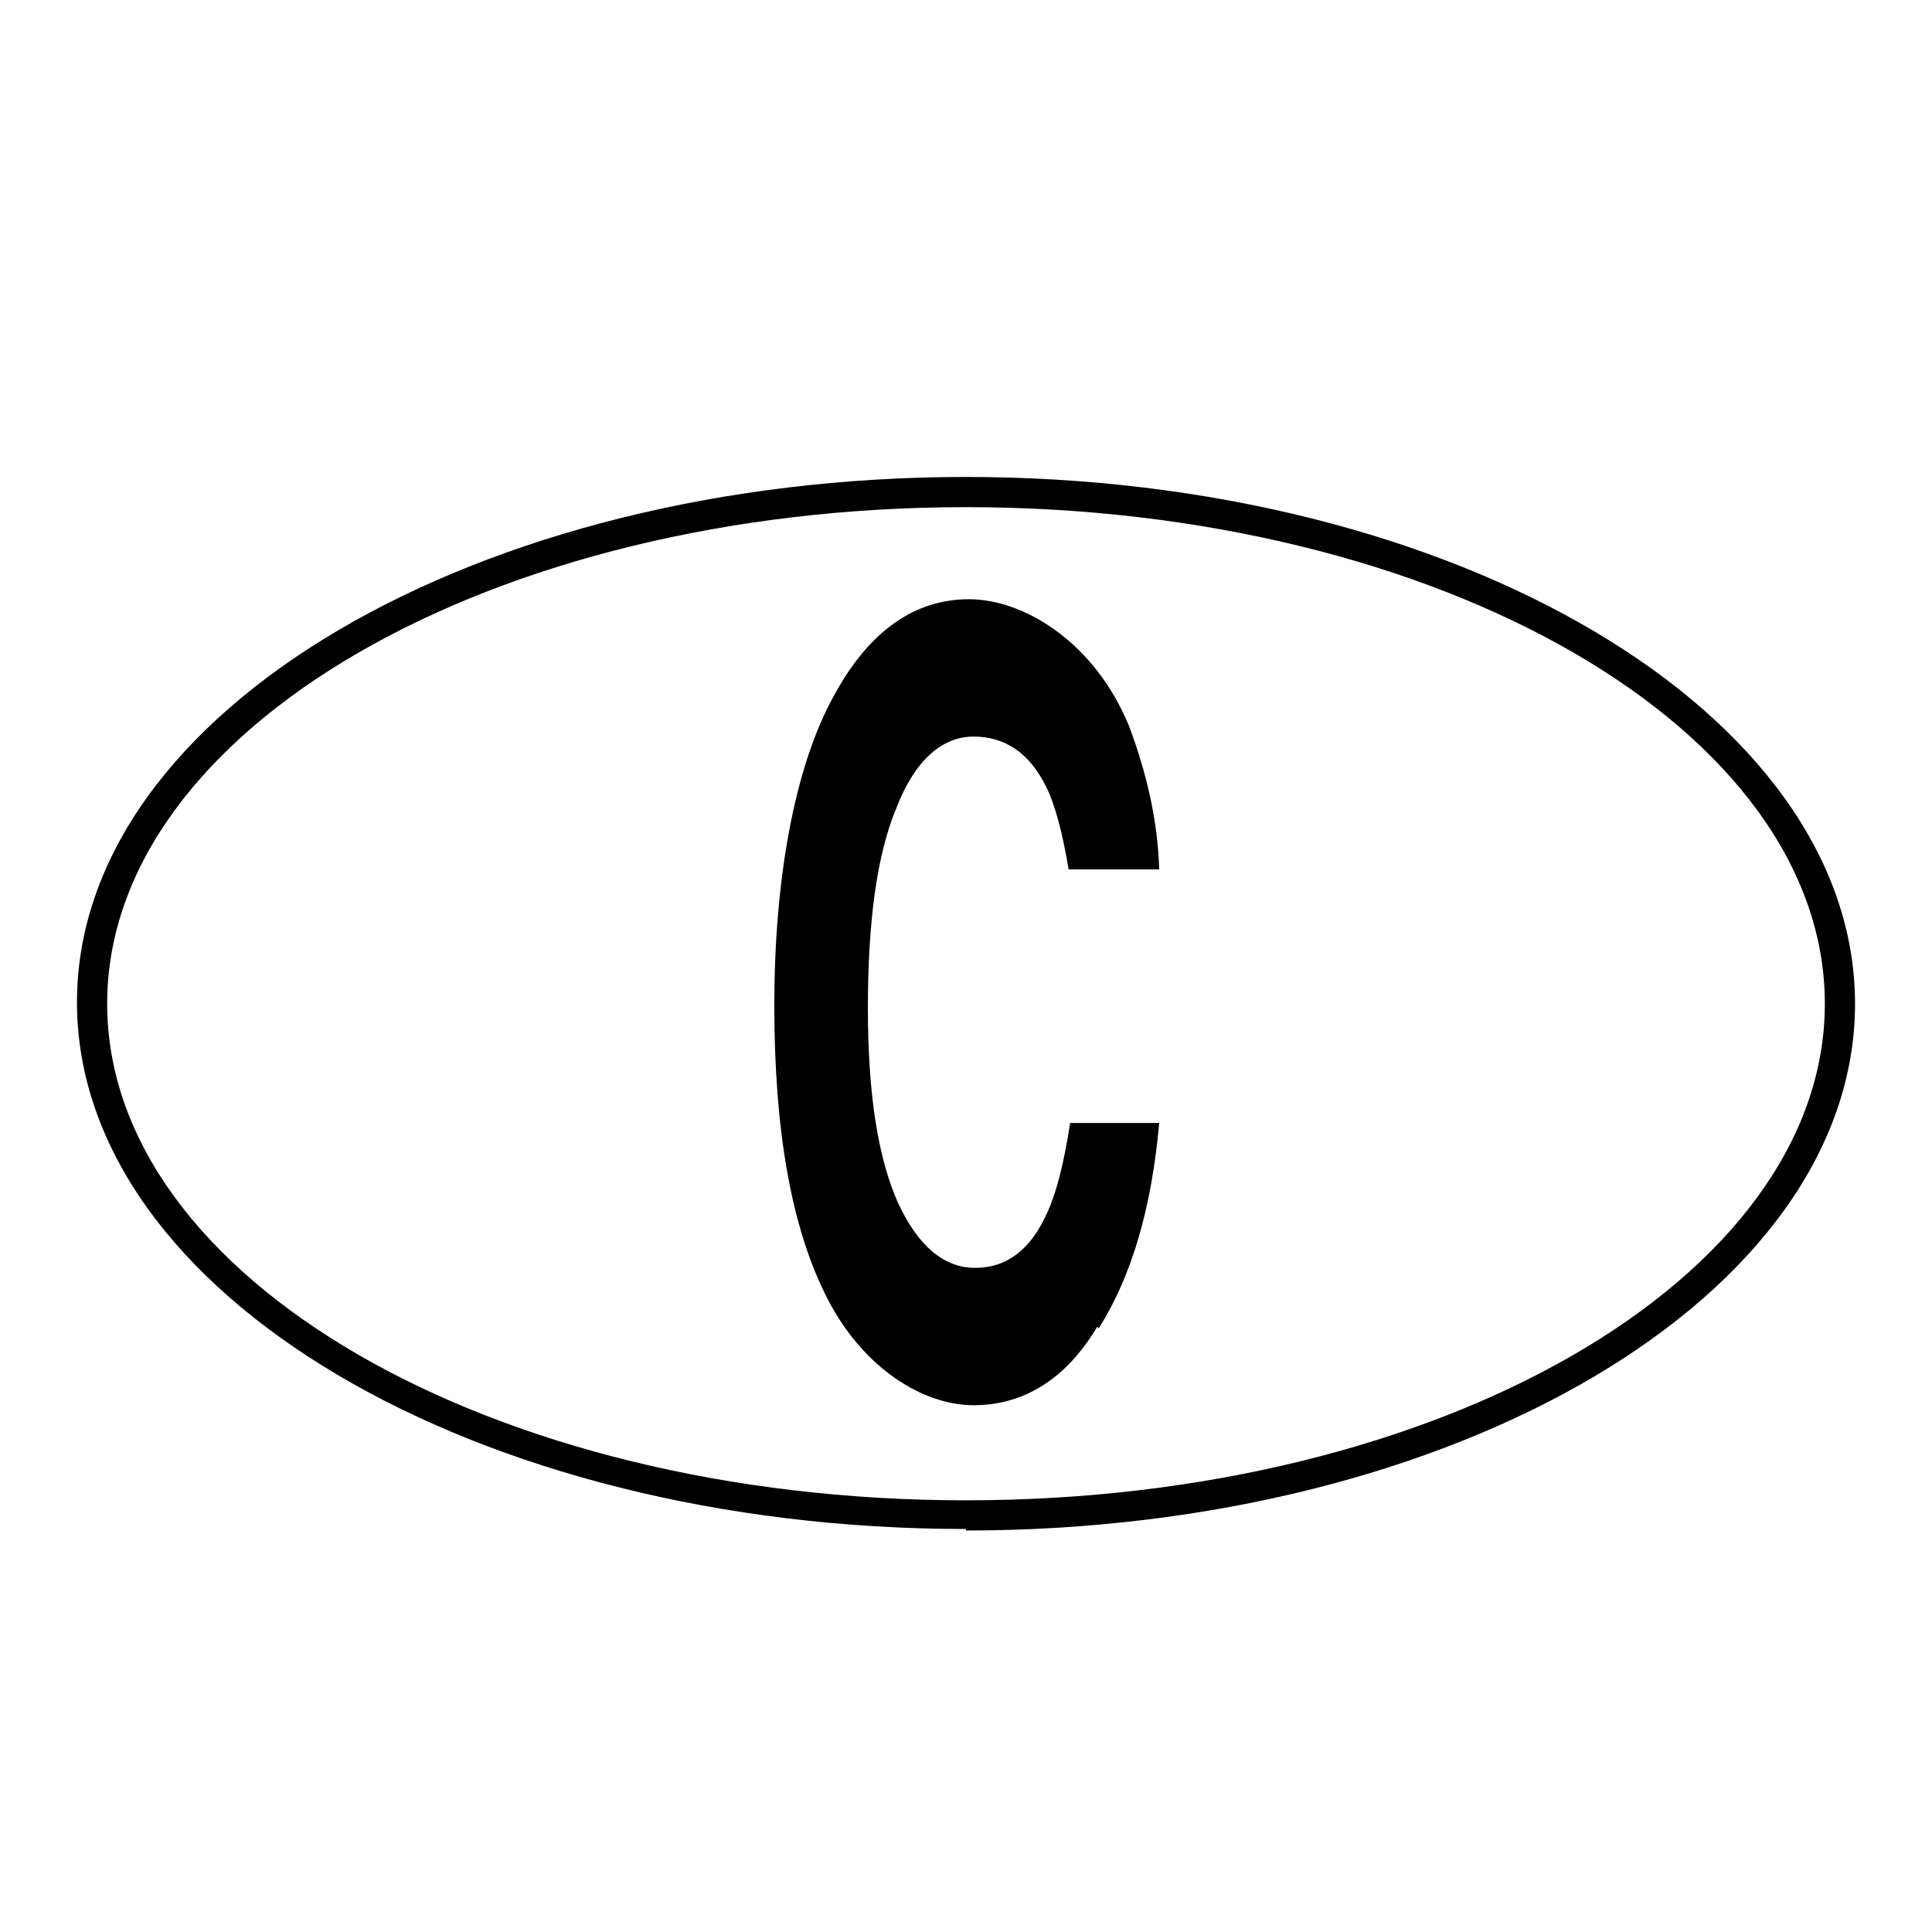
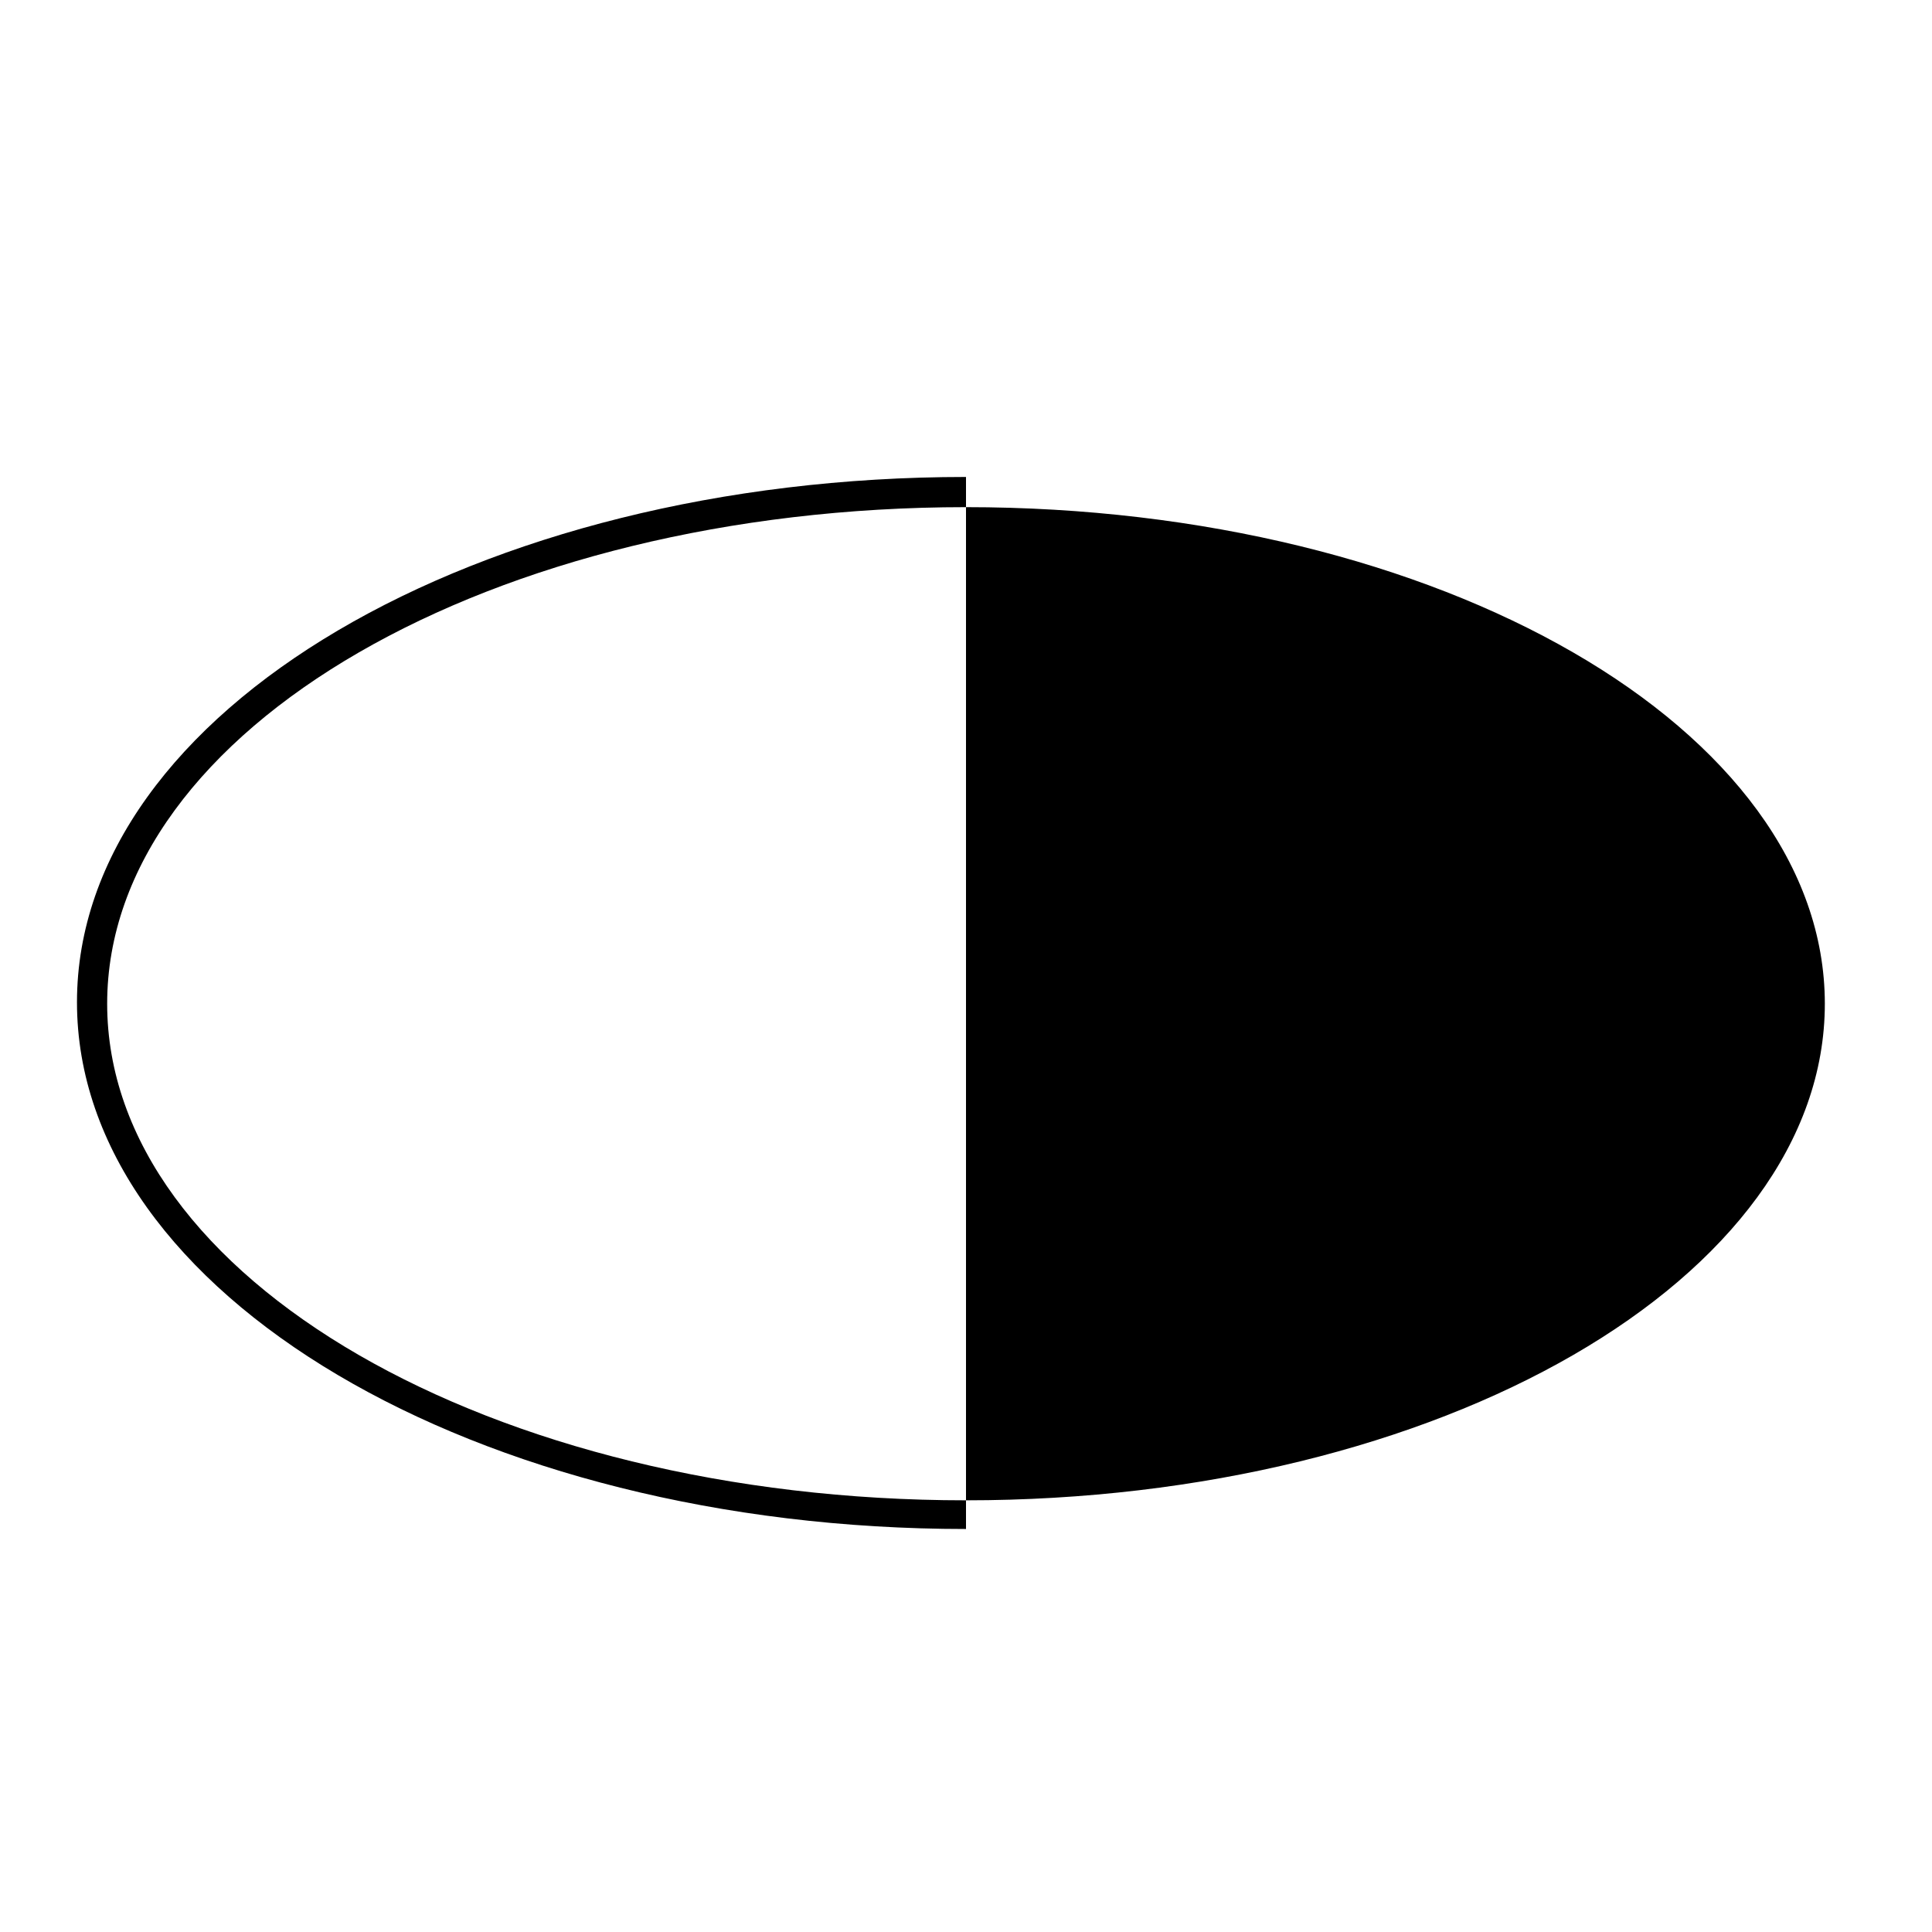
<svg xmlns="http://www.w3.org/2000/svg" id="Layer_1" data-name="Layer 1" version="1.1" viewBox="0 0 128 128">
  <defs>
    <style>
      .cls-1 {
        fill: #000;
        stroke-width: 0px;
      }
    </style>
  </defs>
-   <path class="cls-1" d="M64,101.3c-32.5,0-58.9-15.6-58.9-34.9S31.6,31.6,64,31.6s58.9,15.6,58.9,34.9-26.4,34.9-58.9,34.9ZM64,33.6c-31.4,0-56.9,14.7-56.9,32.9s25.5,32.9,56.9,32.9,56.9-14.7,56.9-32.9-25.5-32.9-56.9-32.9Z" />
-   <path class="cls-1" d="M72.7,87.9c-2.1,3.5-4.9,5.2-8.2,5.2s-7.3-2.4-9.7-7.1c-2.4-4.7-3.5-11.2-3.5-19.4s1.3-15.8,4-20.6c2.3-4.2,5.3-6.3,8.9-6.3s8.3,2.8,10.6,8.4c1.2,3.2,1.9,6.3,2,9.5h-6c-.4-2.4-.9-4.3-1.5-5.5-1.1-2.2-2.7-3.3-4.8-3.3s-3.9,1.6-5.1,4.7c-1.3,3.1-1.9,7.5-1.9,13.3s.7,10,2,12.9c1.3,2.8,3,4.3,5.1,4.3s3.7-1.2,4.8-3.7c.6-1.3,1.1-3.3,1.5-5.9h5.9c-.5,5.6-1.8,10.1-4,13.6Z" />
+   <path class="cls-1" d="M64,101.3c-32.5,0-58.9-15.6-58.9-34.9S31.6,31.6,64,31.6ZM64,33.6c-31.4,0-56.9,14.7-56.9,32.9s25.5,32.9,56.9,32.9,56.9-14.7,56.9-32.9-25.5-32.9-56.9-32.9Z" />
</svg>